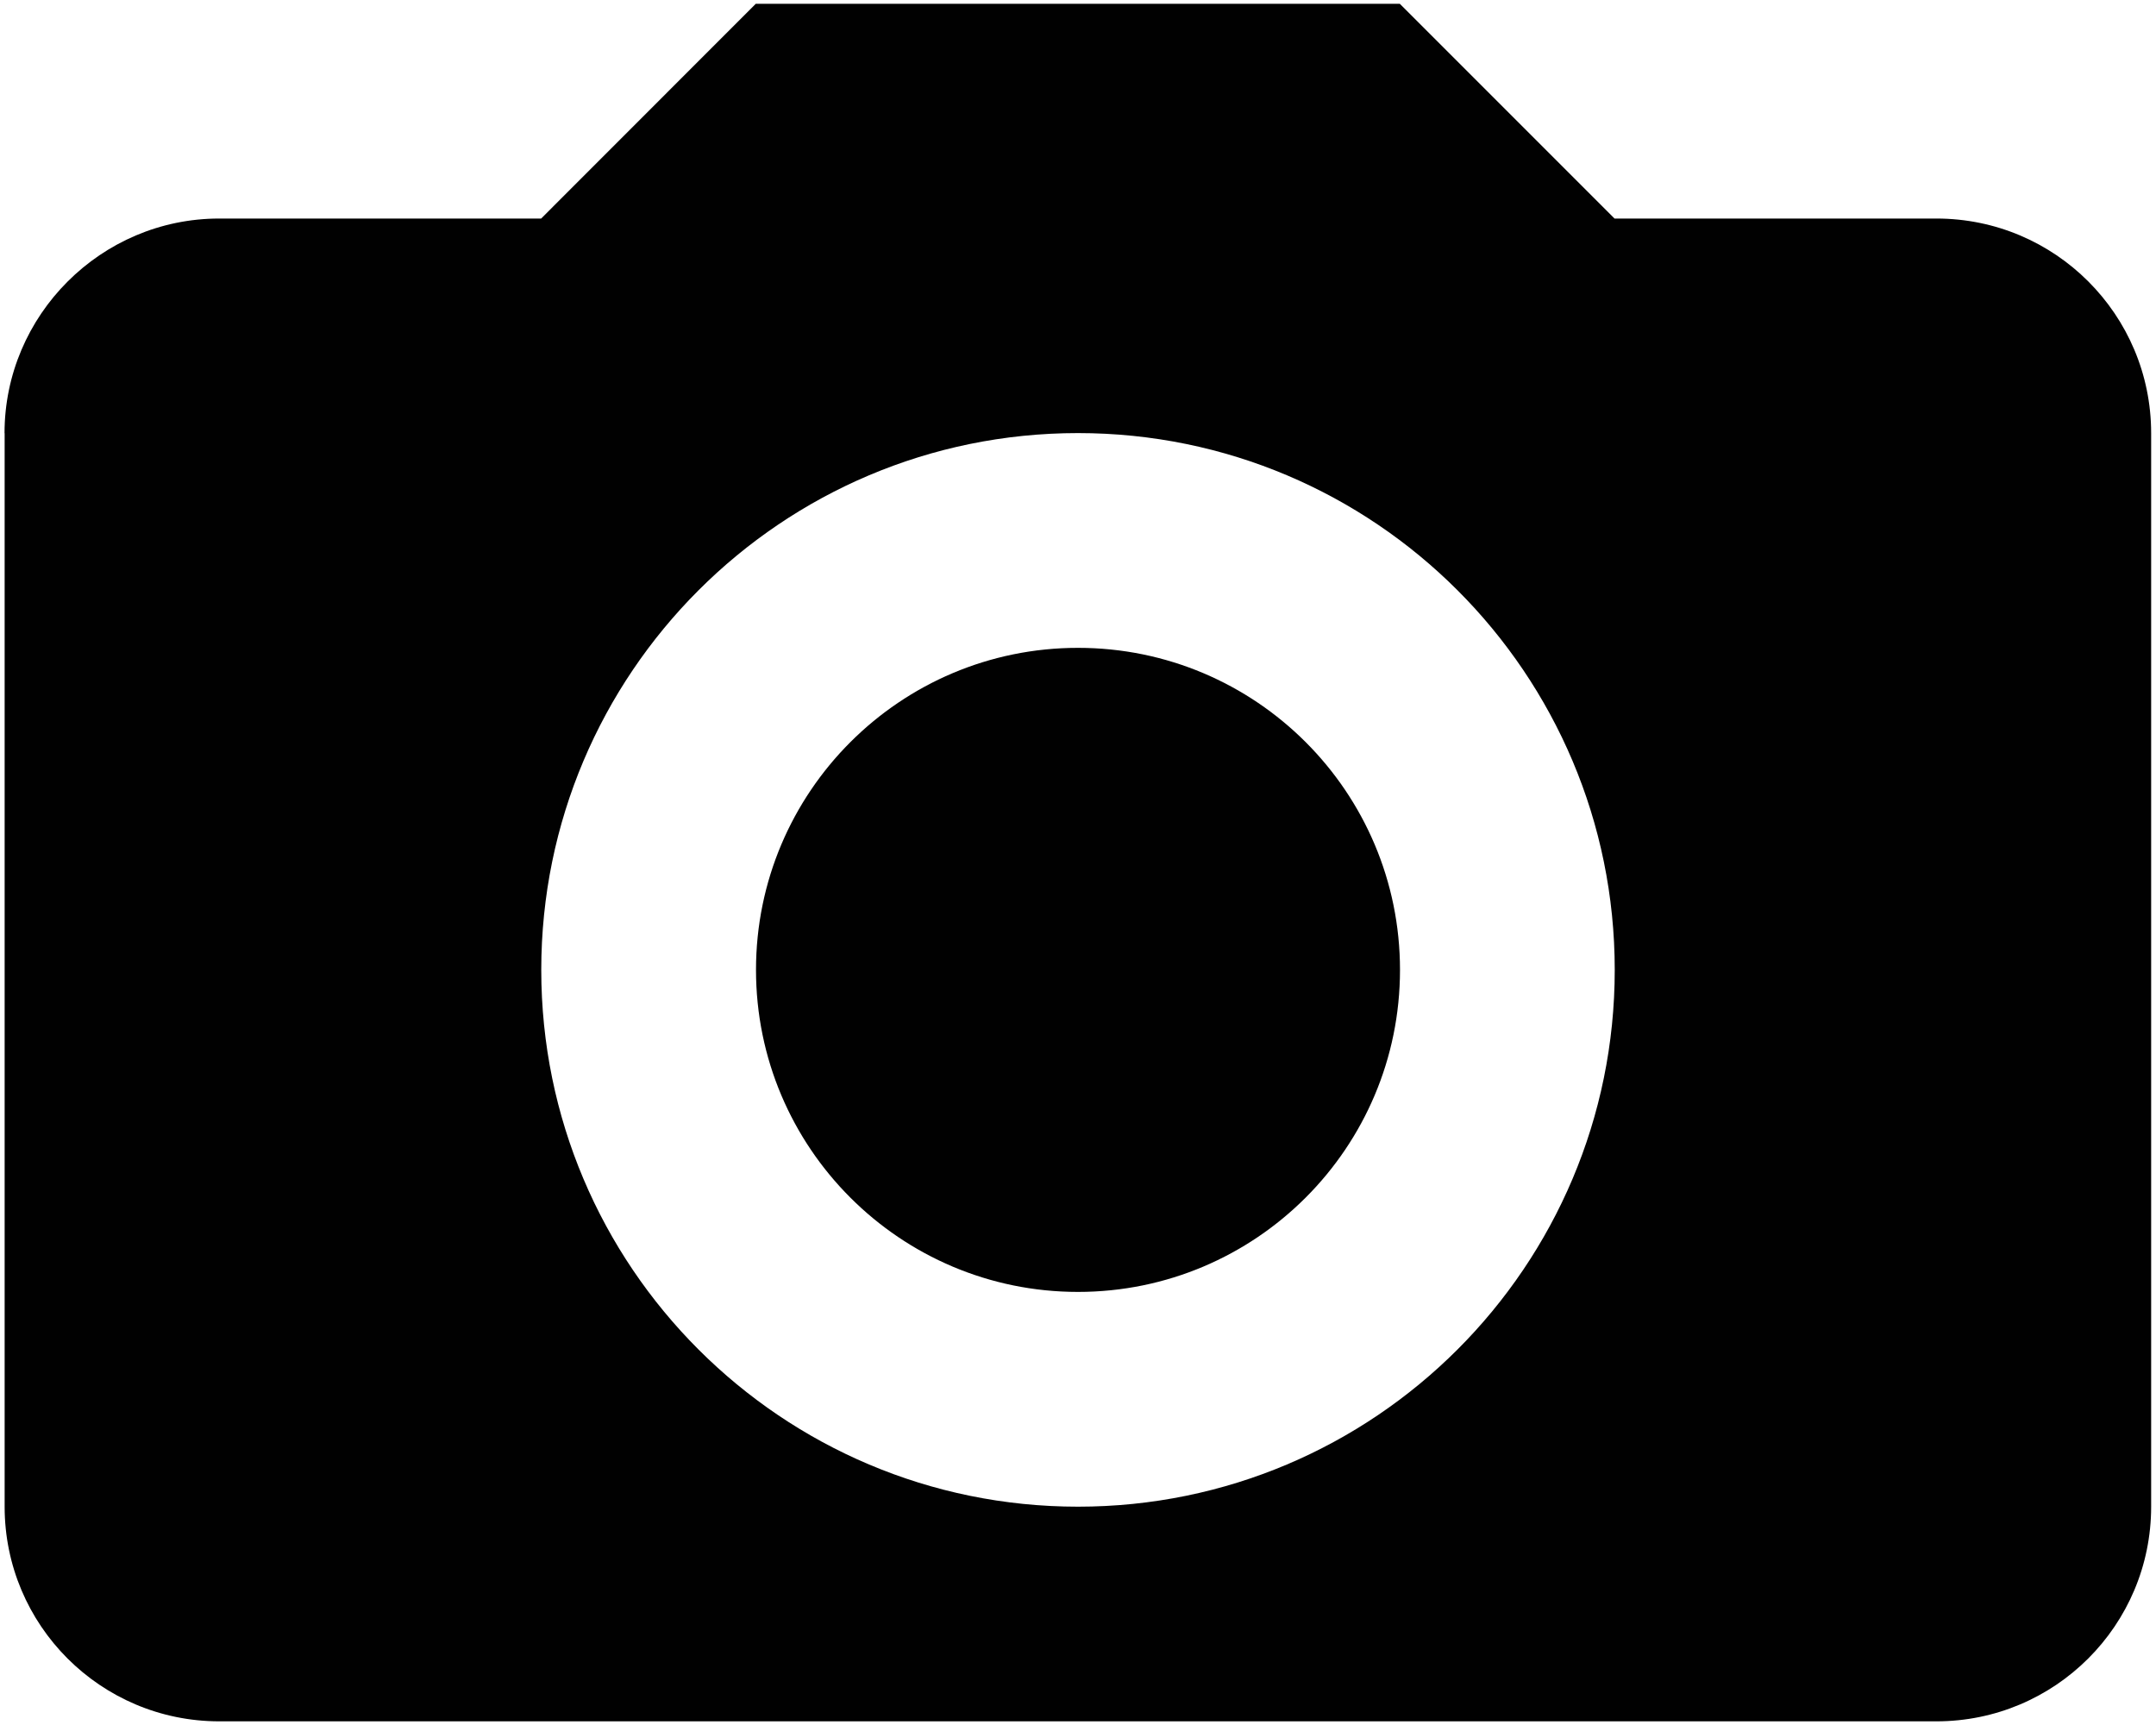
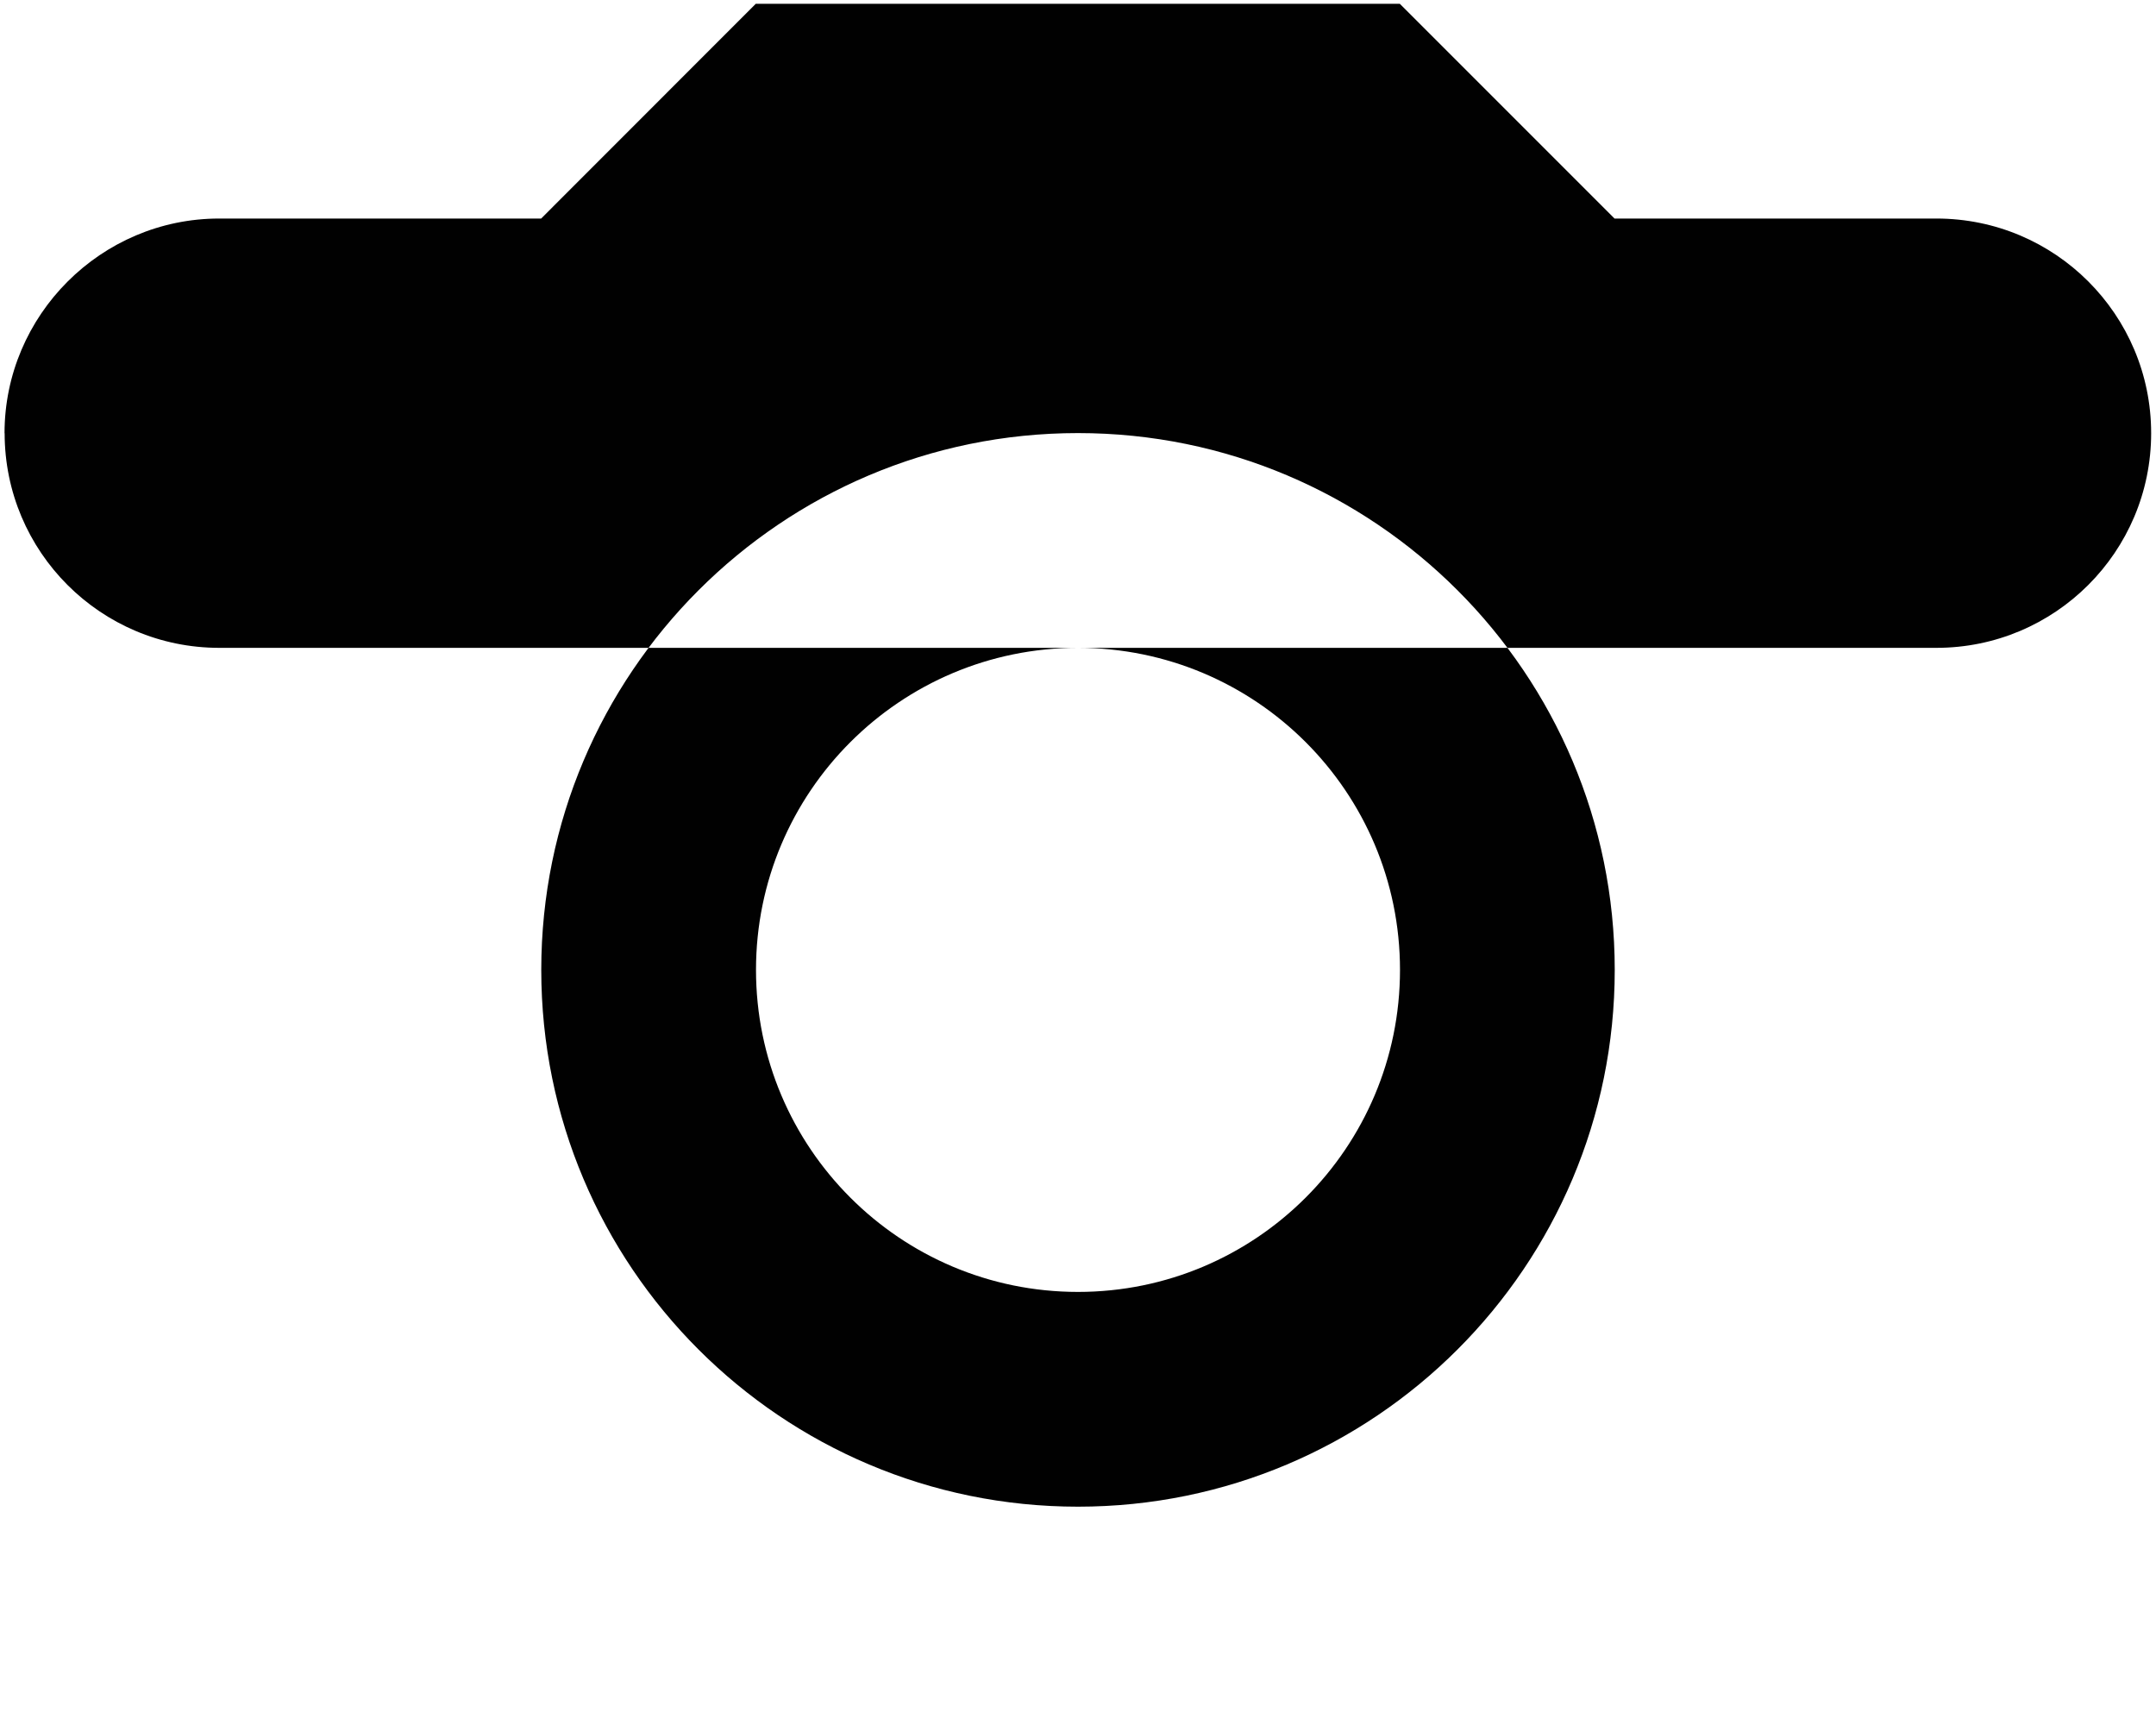
<svg xmlns="http://www.w3.org/2000/svg" version="1.1" id="Layer_1" x="0px" y="0px" width="20px" height="16px" viewBox="0 0 20 16" enable-background="new 0 0 20 16" xml:space="preserve">
-   <path fill="#010101" d="M0.042,4.018c0-1.095,0.896-1.991,1.991-1.991h2.987l1.991-1.992h5.974l1.992,1.992h2.986  c1.101,0,1.992,0.892,1.992,1.991v9.957c0,1.1-0.892,1.991-1.992,1.991H2.034c-1.1,0-1.991-0.892-1.991-1.991V4.018z M10,13.975  c2.75,0,4.979-2.229,4.979-4.979c0-2.75-2.229-4.979-4.979-4.979S5.021,6.247,5.021,8.996C5.021,11.746,7.25,13.975,10,13.975   M10,11.983c-1.65,0-2.987-1.338-2.987-2.987S8.35,6.009,10,6.009s2.987,1.337,2.987,2.987S11.649,11.983,10,11.983" />
+   <path fill="#010101" d="M0.042,4.018c0-1.095,0.896-1.991,1.991-1.991h2.987l1.991-1.992h5.974l1.992,1.992h2.986  c1.101,0,1.992,0.892,1.992,1.991c0,1.1-0.892,1.991-1.992,1.991H2.034c-1.1,0-1.991-0.892-1.991-1.991V4.018z M10,13.975  c2.75,0,4.979-2.229,4.979-4.979c0-2.75-2.229-4.979-4.979-4.979S5.021,6.247,5.021,8.996C5.021,11.746,7.25,13.975,10,13.975   M10,11.983c-1.65,0-2.987-1.338-2.987-2.987S8.35,6.009,10,6.009s2.987,1.337,2.987,2.987S11.649,11.983,10,11.983" />
</svg>